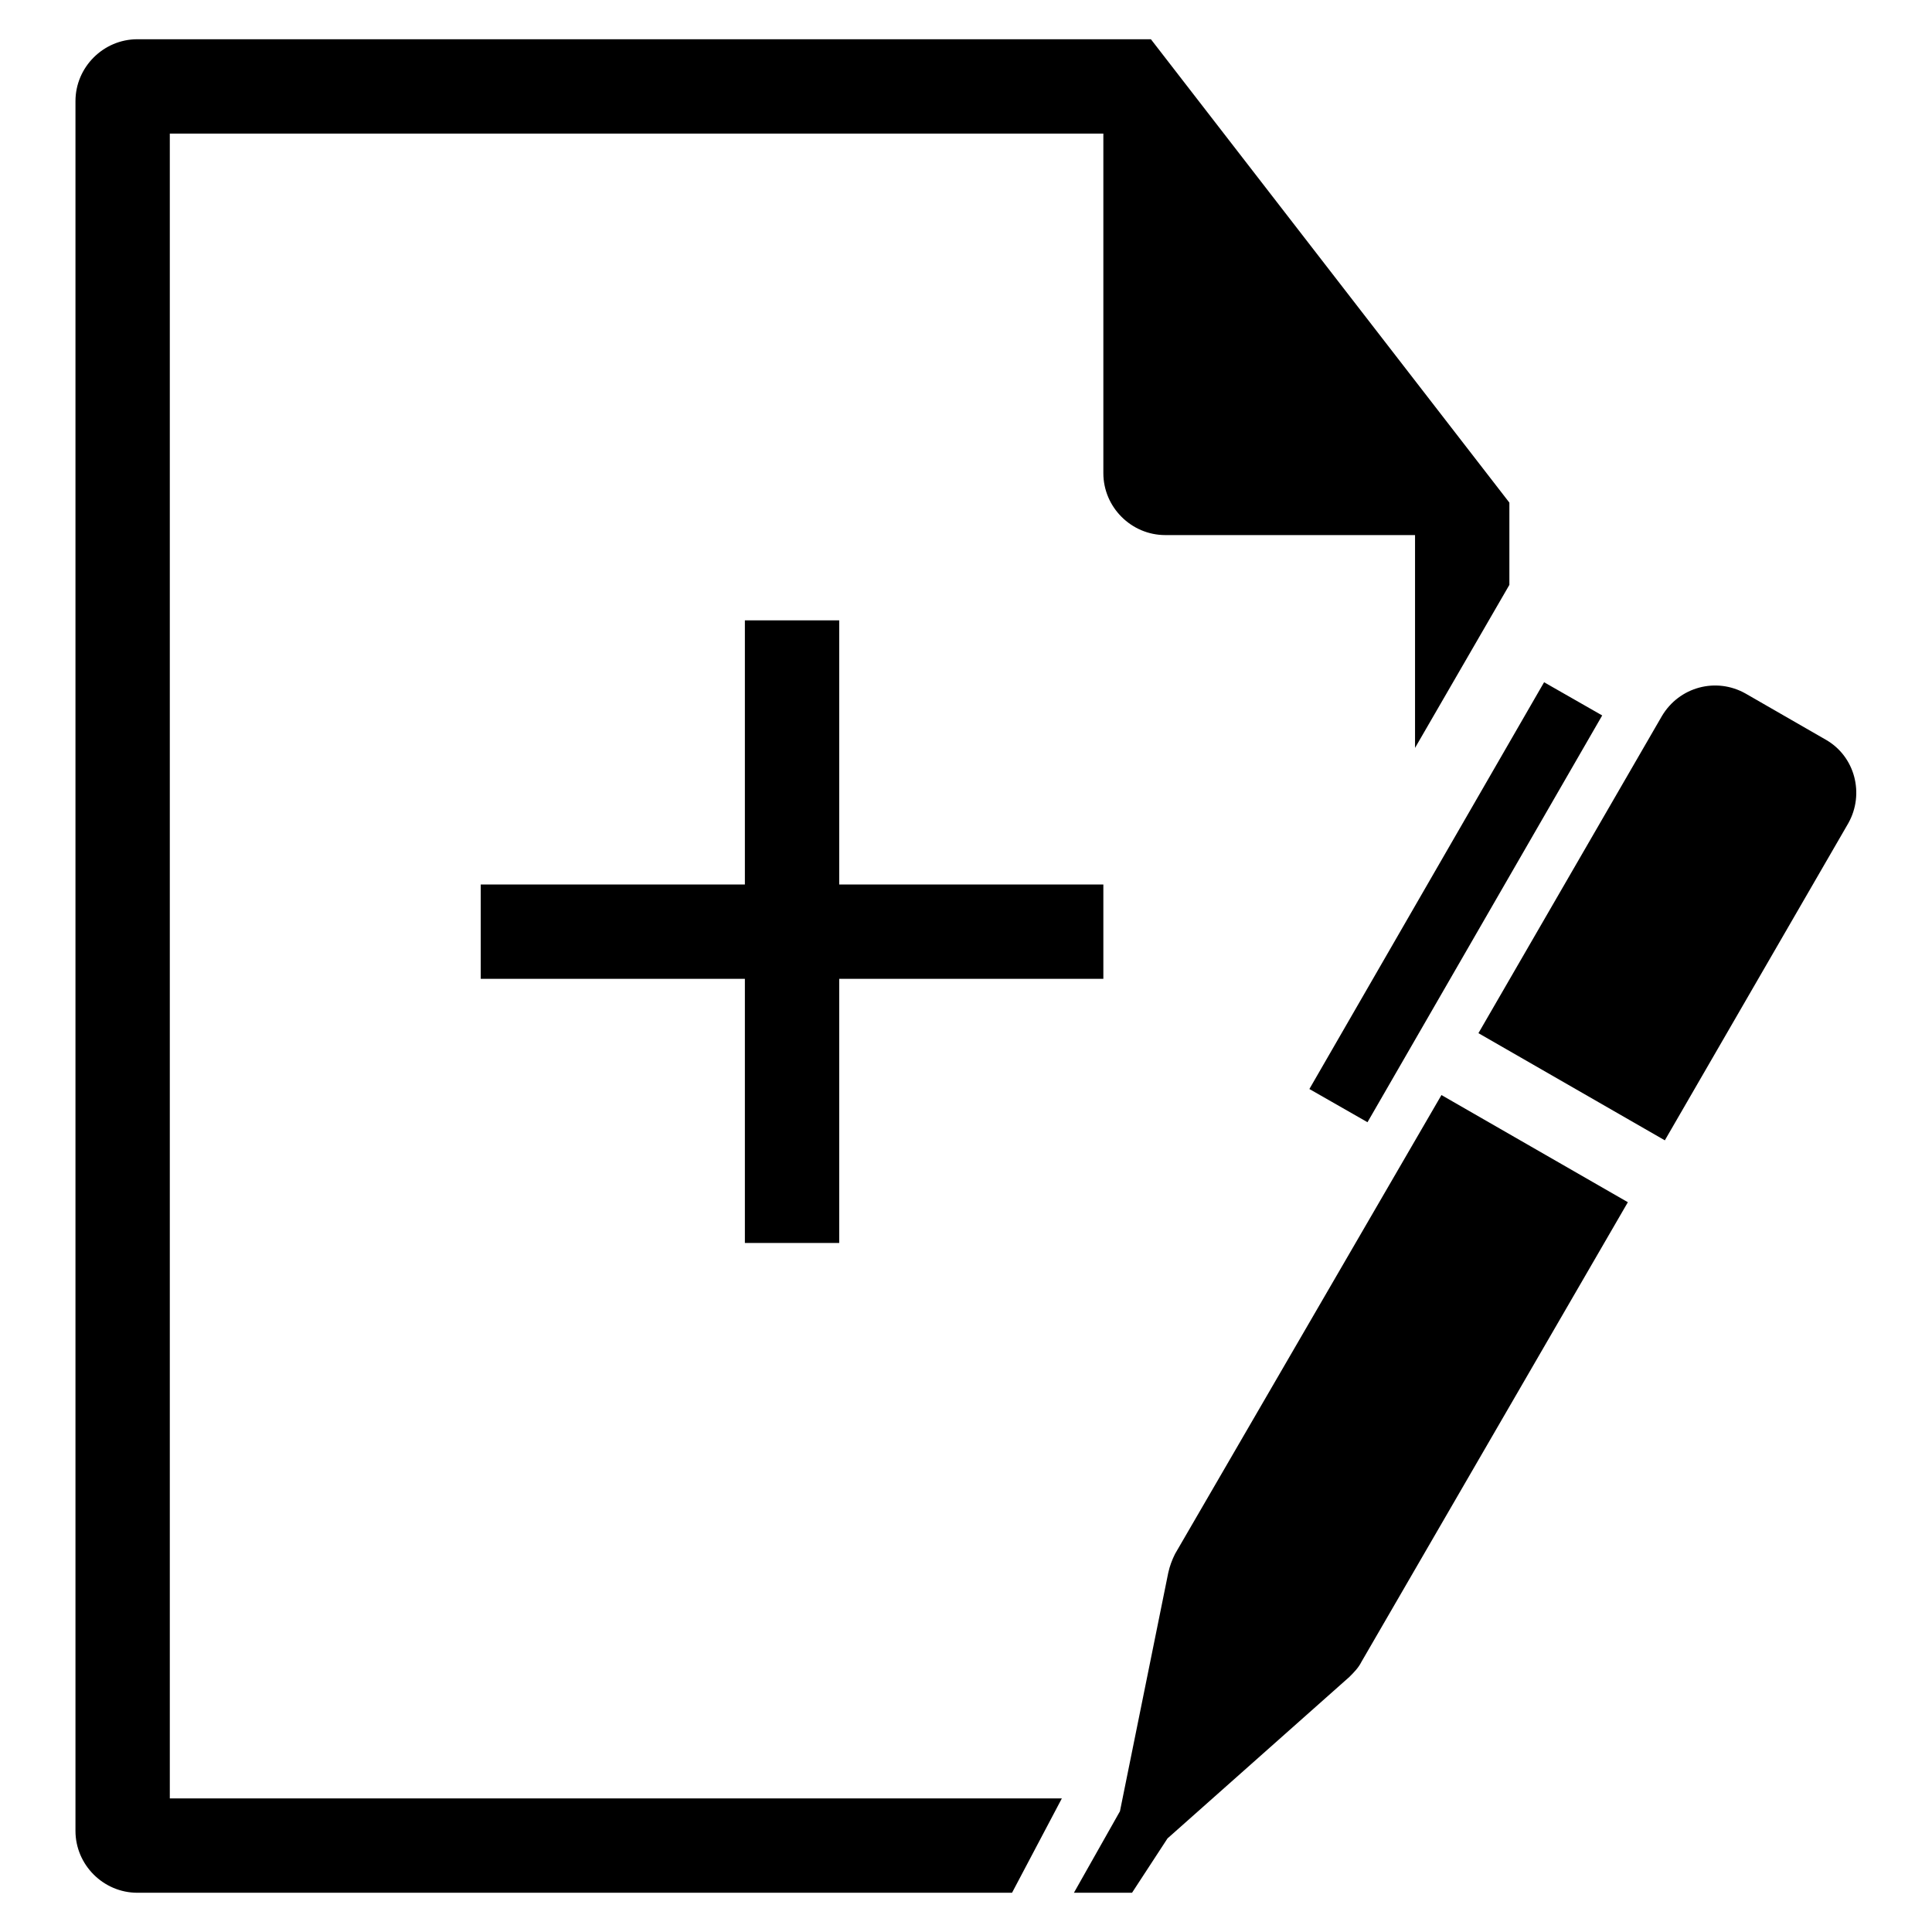
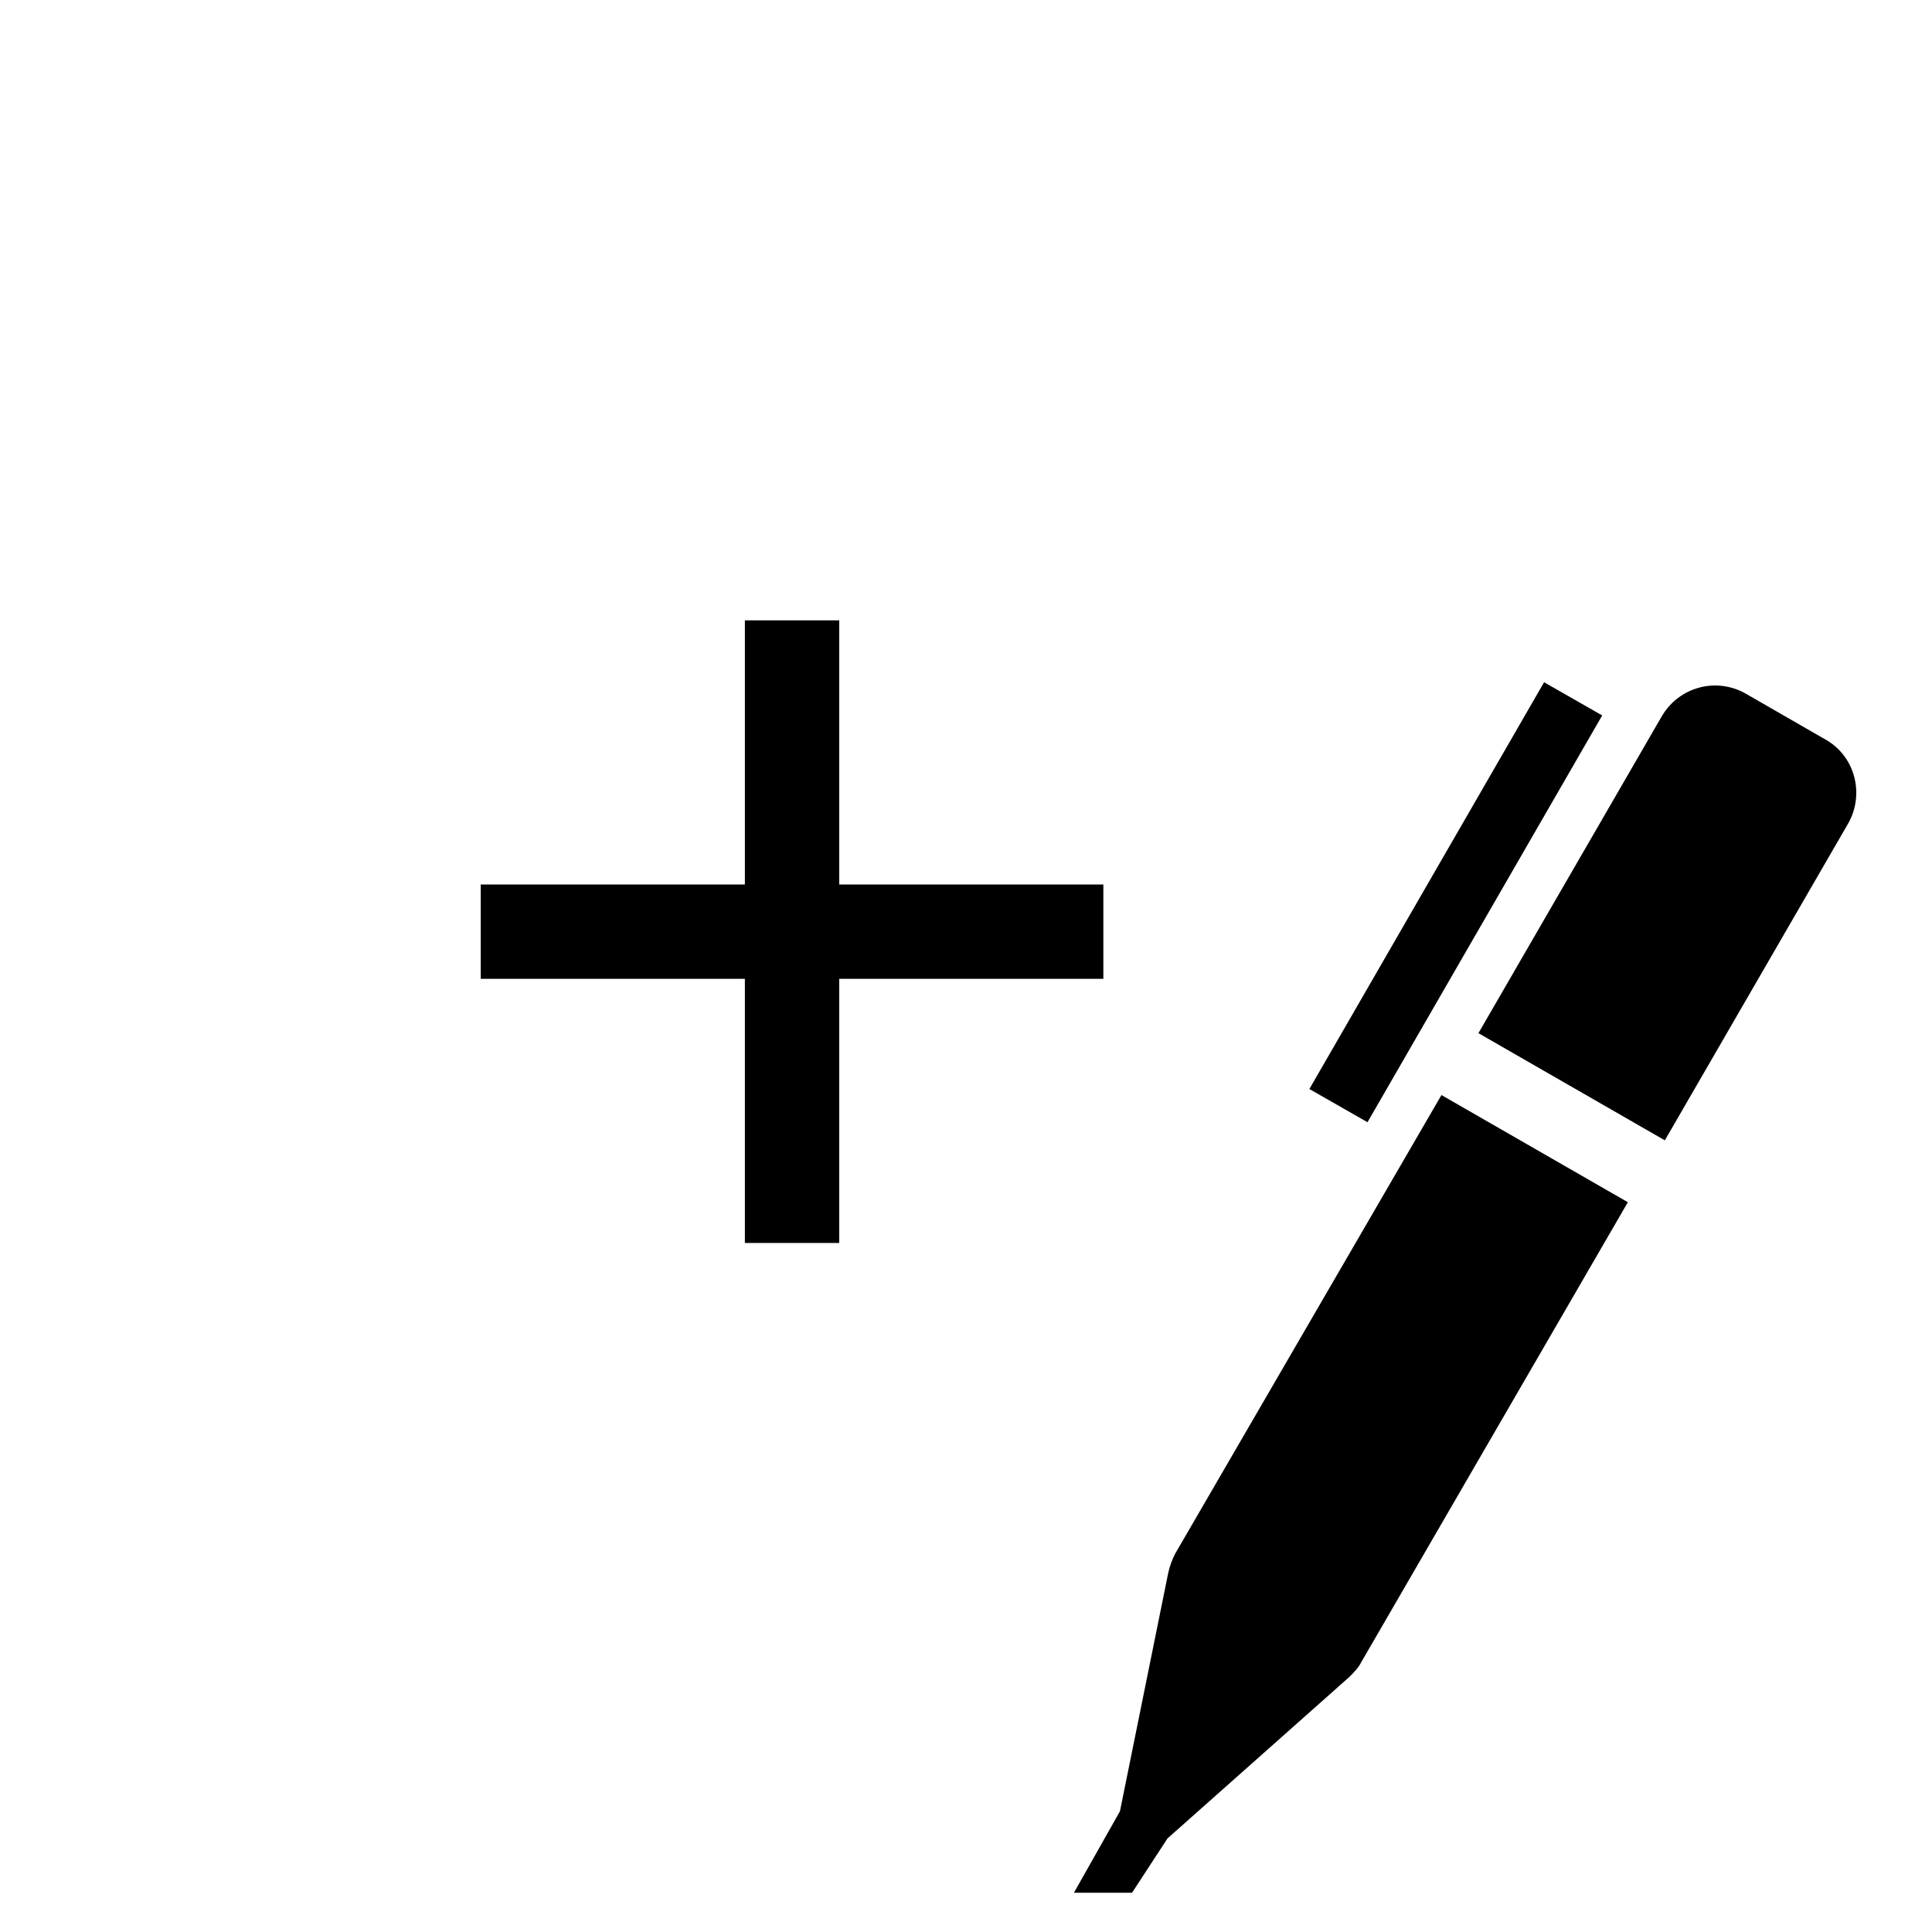
<svg xmlns="http://www.w3.org/2000/svg" version="1.1" x="0px" y="0px" viewBox="0 0 256 256" enable-background="new 0 0 256 256" xml:space="preserve">
  <g>
-     <path fill="#000000" d="M187.5,99.1V70.9h-33.1c-4.5,0-8.2-3.7-8.2-8.2V17.7H22.5v220.6h118.2l-6.6,12.5H18.2 c-4.5,0-8.2-3.7-8.2-8.2V13.4c0-4.5,3.7-8.2,8.2-8.2h134.3l47.5,61.4v10.9L187.5,99.1z" />
    <path fill="#000000" d="M98.7,117.2h-35v12.5h35v35h12.5v-35h35v-12.5h-35v-35H98.7V117.2z M154.8,208.4c0.2-0.9,0.5-1.7,0.9-2.5 l35.3-60.8l24.7,14.2l-35.3,60.9c-0.4,0.8-1,1.4-1.6,2l-24.1,21.4l-4.7,7.2h-7.7l6.1-10.8L154.8,208.4L154.8,208.4z M195.9,136.9 l24.3-42c2.3-3.9,7.2-5.2,11.1-3l10.6,6.1c3.9,2.2,5.2,7.2,3,11.1l-24.3,42L195.9,136.9L195.9,136.9z M173.5,144.3l31.1-53.9 l7.7,4.4l-31.1,53.9L173.5,144.3z" />
  </g>
</svg>